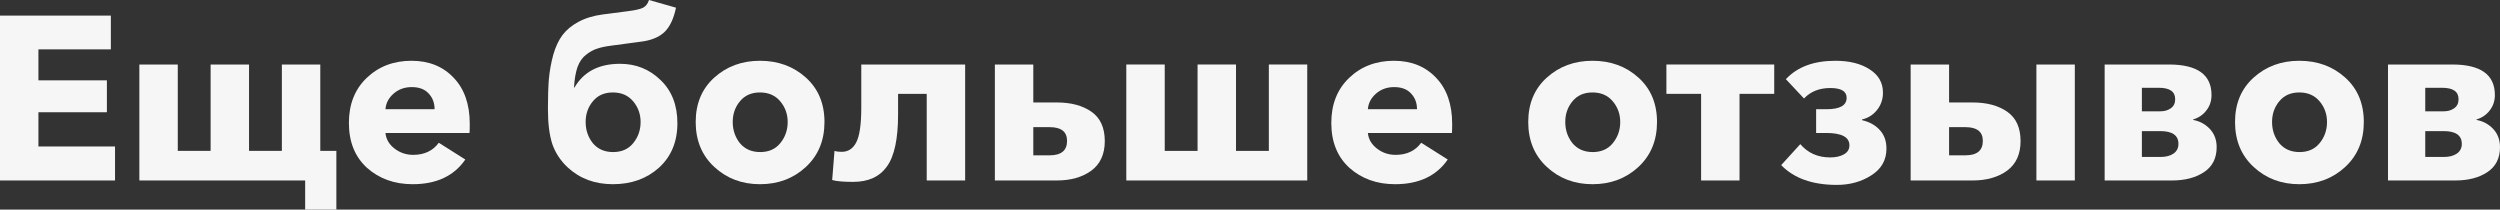
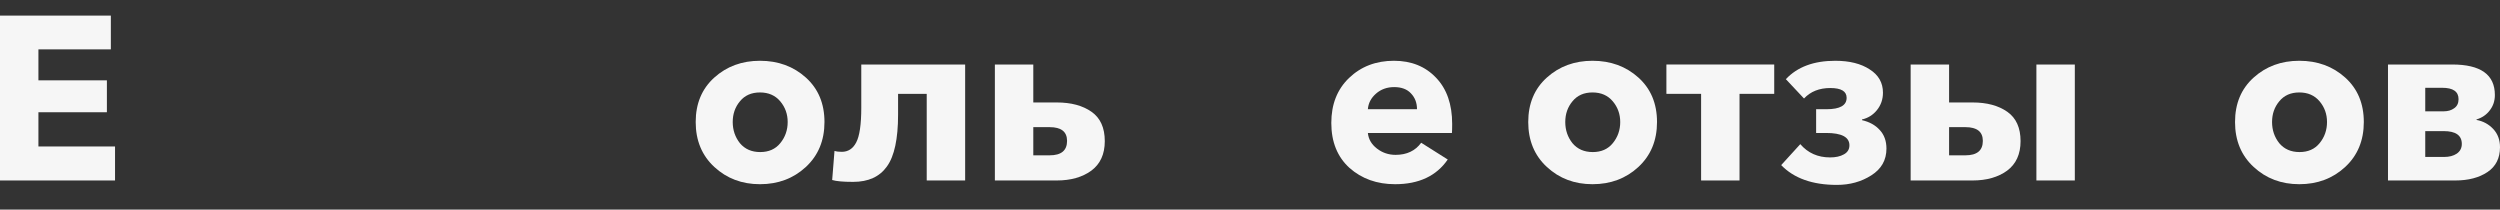
<svg xmlns="http://www.w3.org/2000/svg" viewBox="0 0 128.828 10.8" fill="none">
  <rect x="0" y="0" width="128.828" height="10.8" fill="#333333" stroke="none" />
  <path d="M0 9.3V0.804H5.712V2.544H1.98V4.14H5.508V5.784H1.98V7.548H5.928V9.3H0Z" fill="#F6F6F6" />
-   <path d="M17.333 10.8H15.725V9.3H7.181V3.324H9.161V7.776H10.853V3.324H12.833V7.776H14.525V3.324H16.505V7.776H17.333V10.8Z" fill="#F6F6F6" />
-   <path d="M21.267 9.492C20.331 9.492 19.547 9.212 18.915 8.652C18.291 8.084 17.979 7.312 17.979 6.336C17.979 5.376 18.283 4.604 18.891 4.02C19.507 3.428 20.279 3.132 21.207 3.132C22.103 3.132 22.827 3.424 23.379 4.008C23.931 4.584 24.207 5.376 24.207 6.384C24.207 6.6 24.203 6.756 24.195 6.852H19.863C19.895 7.172 20.051 7.44 20.331 7.656C20.611 7.872 20.931 7.98 21.291 7.98C21.867 7.98 22.307 7.772 22.611 7.356L23.979 8.22C23.395 9.068 22.491 9.492 21.267 9.492ZM19.863 5.628H22.395C22.395 5.3 22.291 5.028 22.083 4.812C21.883 4.596 21.595 4.488 21.219 4.488C20.851 4.488 20.539 4.6 20.283 4.824C20.027 5.048 19.887 5.316 19.863 5.628Z" fill="#F6F6F6" />
-   <path d="M31.583 9.492C30.655 9.492 29.879 9.204 29.255 8.628C28.887 8.284 28.623 7.884 28.463 7.428C28.311 6.964 28.235 6.36 28.235 5.616C28.235 5.016 28.251 4.504 28.283 4.08C28.323 3.656 28.399 3.236 28.511 2.82C28.631 2.404 28.791 2.064 28.991 1.8C29.191 1.536 29.463 1.312 29.807 1.128C30.159 0.936 30.579 0.808 31.067 0.744L32.363 0.576C32.739 0.528 32.999 0.468 33.143 0.396C33.287 0.316 33.387 0.184 33.443 0L34.835 0.396C34.715 0.972 34.515 1.392 34.235 1.656C33.955 1.92 33.551 2.084 33.023 2.148L31.499 2.352C31.195 2.392 30.951 2.444 30.767 2.508C30.583 2.564 30.395 2.668 30.203 2.82C30.011 2.964 29.863 3.176 29.759 3.456C29.663 3.736 29.603 4.088 29.579 4.512H29.603C30.075 3.696 30.859 3.288 31.955 3.288C32.771 3.288 33.467 3.568 34.043 4.128C34.619 4.68 34.907 5.42 34.907 6.348C34.907 7.3 34.591 8.064 33.959 8.64C33.327 9.208 32.535 9.492 31.583 9.492ZM30.551 7.38C30.807 7.684 31.155 7.836 31.595 7.836C32.035 7.836 32.379 7.684 32.627 7.38C32.883 7.068 33.011 6.704 33.011 6.288C33.011 5.88 32.883 5.524 32.627 5.22C32.371 4.916 32.023 4.764 31.583 4.764C31.143 4.764 30.799 4.916 30.551 5.22C30.303 5.516 30.179 5.872 30.179 6.288C30.179 6.704 30.303 7.068 30.551 7.38Z" fill="#F6F6F6" />
  <path d="M39.162 9.492C38.234 9.492 37.45 9.196 36.81 8.604C36.17 8.012 35.85 7.24 35.85 6.288C35.85 5.336 36.17 4.572 36.81 3.996C37.45 3.42 38.234 3.132 39.162 3.132C40.098 3.132 40.886 3.42 41.526 3.996C42.166 4.572 42.486 5.336 42.486 6.288C42.486 7.24 42.166 8.012 41.526 8.604C40.886 9.196 40.098 9.492 39.162 9.492ZM38.13 7.38C38.386 7.684 38.734 7.836 39.174 7.836C39.614 7.836 39.958 7.684 40.206 7.38C40.462 7.068 40.59 6.704 40.59 6.288C40.59 5.88 40.462 5.524 40.206 5.22C39.95 4.916 39.602 4.764 39.162 4.764C38.722 4.764 38.378 4.916 38.13 5.22C37.882 5.516 37.758 5.872 37.758 6.288C37.758 6.704 37.882 7.068 38.13 7.38Z" fill="#F6F6F6" />
  <path d="M43.963 9.372C43.451 9.372 43.091 9.34 42.883 9.276L43.003 7.776C43.099 7.808 43.223 7.824 43.375 7.824C43.703 7.824 43.951 7.664 44.119 7.344C44.295 7.016 44.383 6.416 44.383 5.544V3.324H49.735V9.3H47.755V4.836H46.279V5.904C46.279 7.16 46.087 8.052 45.703 8.58C45.327 9.108 44.747 9.372 43.963 9.372Z" fill="#F6F6F6" />
  <path d="M51.267 9.3V3.324H53.247V5.28H54.459C55.195 5.28 55.791 5.44 56.247 5.76C56.703 6.08 56.931 6.584 56.931 7.272C56.931 7.944 56.699 8.452 56.235 8.796C55.771 9.132 55.179 9.3 54.459 9.3H51.267ZM53.247 8.004H54.087C54.687 8.004 54.987 7.756 54.987 7.26C54.987 6.788 54.687 6.552 54.087 6.552H53.247V8.004Z" fill="#F6F6F6" />
-   <path d="M58.04 9.3V3.324H60.02V7.776H61.712V3.324H63.693V7.776H65.385V3.324H67.364V9.3H58.04Z" fill="#F6F6F6" />
  <path d="M71.892 9.492C70.956 9.492 70.172 9.212 69.54 8.652C68.916 8.084 68.604 7.312 68.604 6.336C68.604 5.376 68.908 4.604 69.516 4.02C70.132 3.428 70.904 3.132 71.832 3.132C72.728 3.132 73.452 3.424 74.004 4.008C74.556 4.584 74.832 5.376 74.832 6.384C74.832 6.6 74.828 6.756 74.82 6.852H70.488C70.52 7.172 70.676 7.44 70.956 7.656C71.236 7.872 71.556 7.98 71.916 7.98C72.492 7.98 72.932 7.772 73.236 7.356L74.604 8.22C74.02 9.068 73.116 9.492 71.892 9.492ZM70.488 5.628H73.02C73.02 5.3 72.916 5.028 72.708 4.812C72.508 4.596 72.22 4.488 71.844 4.488C71.476 4.488 71.164 4.6 70.908 4.824C70.652 5.048 70.512 5.316 70.488 5.628Z" fill="#F6F6F6" />
  <path d="M82.064 9.492C81.136 9.492 80.352 9.196 79.712 8.604C79.072 8.012 78.752 7.24 78.752 6.288C78.752 5.336 79.072 4.572 79.712 3.996C80.352 3.42 81.136 3.132 82.064 3.132C83 3.132 83.788 3.42 84.428 3.996C85.068 4.572 85.388 5.336 85.388 6.288C85.388 7.24 85.068 8.012 84.428 8.604C83.788 9.196 83 9.492 82.064 9.492ZM81.032 7.38C81.288 7.684 81.636 7.836 82.076 7.836C82.516 7.836 82.86 7.684 83.108 7.38C83.364 7.068 83.492 6.704 83.492 6.288C83.492 5.88 83.364 5.524 83.108 5.22C82.852 4.916 82.504 4.764 82.064 4.764C81.624 4.764 81.28 4.916 81.032 5.22C80.784 5.516 80.66 5.872 80.66 6.288C80.66 6.704 80.784 7.068 81.032 7.38Z" fill="#F6F6F6" />
  <path d="M87.66 9.3V4.836H85.872V3.324H91.428V4.836H89.64V9.3H87.66Z" fill="#F6F6F6" />
  <path d="M94.655 9.528C93.399 9.528 92.443 9.188 91.787 8.508L92.771 7.428C93.163 7.884 93.675 8.112 94.307 8.112C94.595 8.112 94.831 8.06 95.015 7.956C95.207 7.852 95.303 7.696 95.303 7.488C95.303 7.064 94.903 6.852 94.103 6.852H93.587V5.628H94.127C94.815 5.628 95.159 5.432 95.159 5.04C95.159 4.704 94.879 4.536 94.319 4.536C93.751 4.536 93.299 4.716 92.963 5.076L92.027 4.08C92.619 3.448 93.467 3.132 94.571 3.132C95.307 3.132 95.899 3.28 96.347 3.576C96.803 3.864 97.031 4.264 97.031 4.776C97.031 5.12 96.927 5.42 96.719 5.676C96.519 5.924 96.263 6.084 95.951 6.156V6.192C96.335 6.28 96.639 6.448 96.863 6.696C97.095 6.944 97.211 7.264 97.211 7.656C97.211 8.248 96.951 8.708 96.431 9.036C95.919 9.364 95.327 9.528 94.655 9.528Z" fill="#F6F6F6" />
  <path d="M98.458 9.3V3.324H100.439V5.28H101.65C102.386 5.28 102.982 5.44 103.438 5.76C103.894 6.08 104.122 6.584 104.122 7.272C104.122 7.944 103.89 8.452 103.427 8.796C102.962 9.132 102.37 9.3 101.65 9.3H98.458ZM100.439 8.004H101.278C101.878 8.004 102.178 7.756 102.178 7.26C102.178 6.788 101.878 6.552 101.278 6.552H100.439V8.004ZM104.938 9.3V3.324H106.918V9.3H104.938Z" fill="#F6F6F6" />
-   <path d="M108.455 9.3V3.324H111.766C113.23 3.324 113.962 3.848 113.962 4.896C113.962 5.2 113.875 5.464 113.699 5.688C113.531 5.912 113.303 6.068 113.014 6.156V6.18C113.359 6.244 113.646 6.4 113.879 6.648C114.111 6.896 114.227 7.208 114.227 7.584C114.227 8.152 114.01 8.58 113.578 8.868C113.147 9.156 112.595 9.3 111.922 9.3H108.455ZM110.374 8.088H111.346C111.611 8.088 111.827 8.032 111.995 7.92C112.171 7.8 112.258 7.632 112.258 7.416C112.258 6.976 111.946 6.756 111.322 6.756H110.374V8.088ZM110.374 5.736H111.334C111.542 5.736 111.718 5.684 111.863 5.58C112.015 5.476 112.09 5.32 112.09 5.112C112.09 4.72 111.811 4.524 111.251 4.524H110.374V5.736Z" fill="#F6F6F6" />
  <path d="M118.486 9.492C117.558 9.492 116.774 9.196 116.134 8.604C115.494 8.012 115.174 7.24 115.174 6.288C115.174 5.336 115.494 4.572 116.134 3.996C116.774 3.42 117.558 3.132 118.486 3.132C119.422 3.132 120.21 3.42 120.85 3.996C121.49 4.572 121.81 5.336 121.81 6.288C121.81 7.24 121.49 8.012 120.85 8.604C120.21 9.196 119.422 9.492 118.486 9.492ZM117.454 7.38C117.71 7.684 118.058 7.836 118.498 7.836C118.938 7.836 119.282 7.684 119.53 7.38C119.786 7.068 119.914 6.704 119.914 6.288C119.914 5.88 119.786 5.524 119.53 5.22C119.274 4.916 118.926 4.764 118.486 4.764C118.046 4.764 117.702 4.916 117.454 5.22C117.206 5.516 117.082 5.872 117.082 6.288C117.082 6.704 117.206 7.068 117.454 7.38Z" fill="#F6F6F6" />
  <path d="M123.056 9.3V3.324H126.368C127.832 3.324 128.564 3.848 128.564 4.896C128.564 5.2 128.476 5.464 128.3 5.688C128.132 5.912 127.904 6.068 127.616 6.156V6.18C127.96 6.244 128.248 6.4 128.48 6.648C128.712 6.896 128.828 7.208 128.828 7.584C128.828 8.152 128.612 8.58 128.18 8.868C127.748 9.156 127.196 9.3 126.524 9.3H123.056ZM124.976 8.088H125.948C126.212 8.088 126.428 8.032 126.596 7.92C126.772 7.8 126.86 7.632 126.86 7.416C126.86 6.976 126.548 6.756 125.924 6.756H124.976V8.088ZM124.976 5.736H125.936C126.144 5.736 126.32 5.684 126.464 5.58C126.616 5.476 126.692 5.32 126.692 5.112C126.692 4.72 126.412 4.524 125.852 4.524H124.976V5.736Z" fill="#F6F6F6" />
</svg>